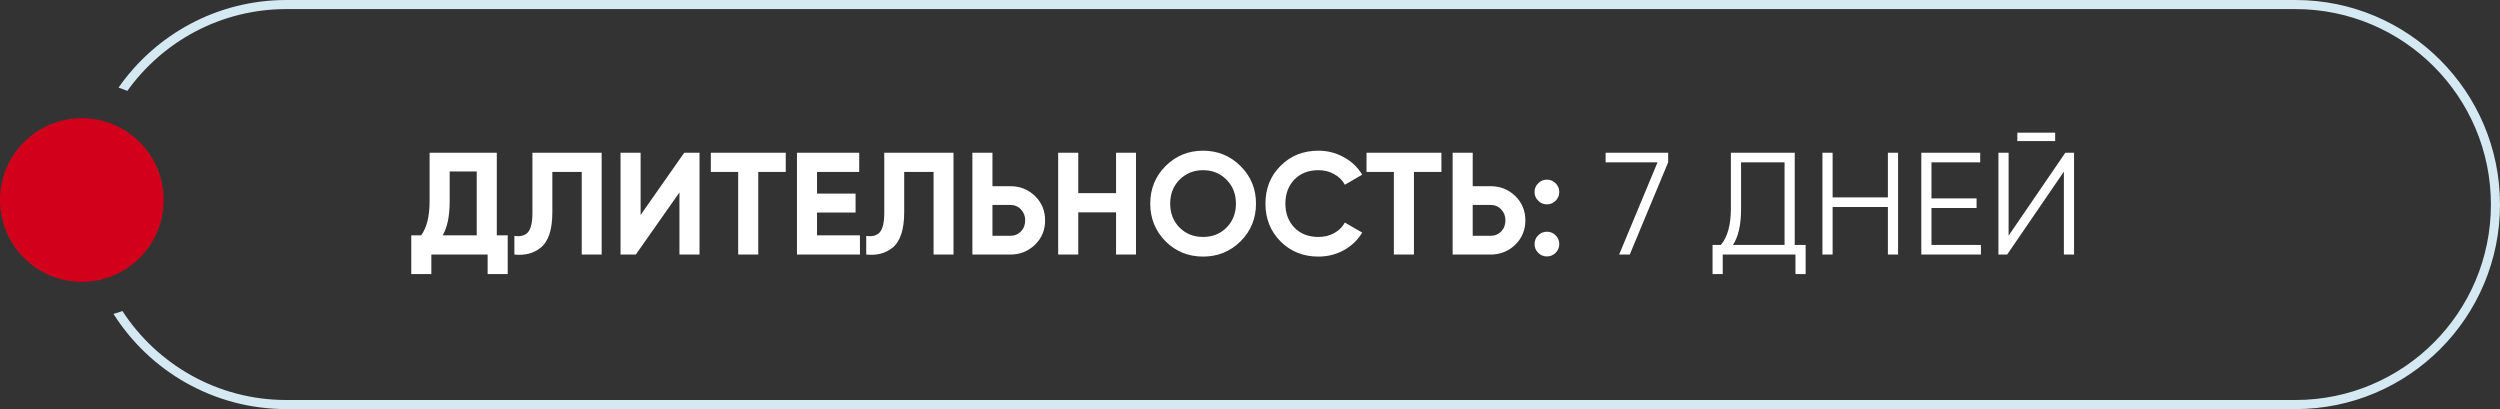
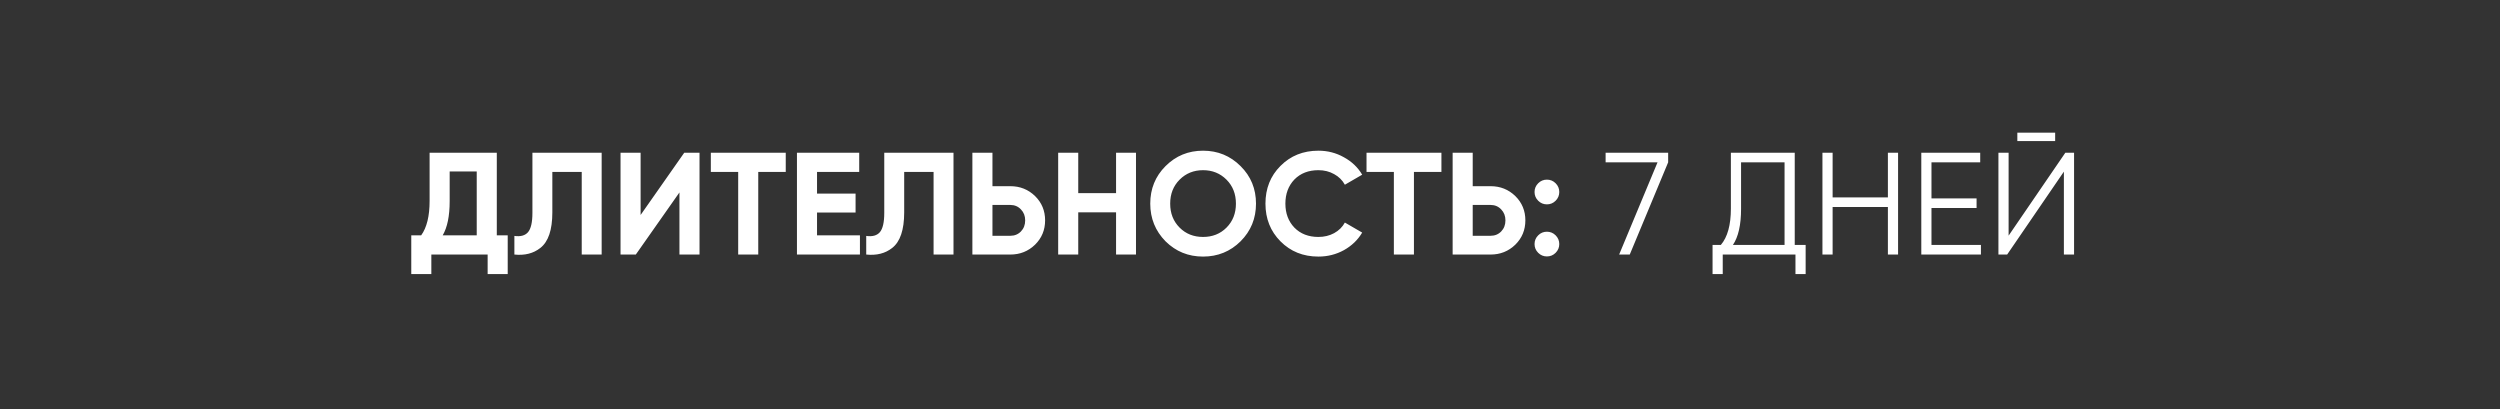
<svg xmlns="http://www.w3.org/2000/svg" width="275" height="45" viewBox="0 0 275 45" fill="none">
  <rect x="0" y="0" width="275" height="45" fill="#333333" stroke="none" />
  <path d="M54.648 16.8V25.888H55.848V30.144H53.64V28H47.448V30.144H45.24V25.888H46.328C46.947 25.035 47.256 23.771 47.256 22.096V16.8H54.648ZM48.696 25.888H52.44V18.864H49.464V22.128C49.464 23.76 49.208 25.013 48.696 25.888ZM56.582 28V25.952C57.265 26.048 57.766 25.909 58.086 25.536C58.406 25.152 58.566 24.448 58.566 23.424V16.8H66.182V28H63.99V18.912H60.758V23.36C60.758 25.291 60.316 26.597 59.43 27.28C58.673 27.877 57.724 28.117 56.582 28ZM76.947 28H74.739V21.168L69.939 28H68.259V16.8H70.467V23.648L75.267 16.8H76.947V28ZM78.192 16.8H86.432V18.912H83.408V28H81.2V18.912H78.192V16.8ZM89.873 23.376V25.888H94.593V28H87.665V16.8H94.513V18.912H89.873V21.296H94.113V23.376H89.873ZM95.285 28V25.952C95.968 26.048 96.469 25.909 96.789 25.536C97.109 25.152 97.269 24.448 97.269 23.424V16.8H104.885V28H102.693V18.912H99.461V23.36C99.461 25.291 99.019 26.597 98.133 27.28C97.376 27.877 96.427 28.117 95.285 28ZM109.17 20.48H111.138C112.205 20.48 113.111 20.843 113.858 21.568C114.594 22.293 114.962 23.184 114.962 24.24C114.962 25.296 114.594 26.187 113.858 26.912C113.111 27.637 112.205 28 111.138 28H106.962V16.8H109.17V20.48ZM109.17 25.936H111.138C111.607 25.936 111.997 25.776 112.306 25.456C112.615 25.136 112.77 24.731 112.77 24.24C112.77 23.76 112.615 23.36 112.306 23.04C111.997 22.709 111.607 22.544 111.138 22.544H109.17V25.936ZM122.767 21.248V16.8H124.959V28H122.767V23.36H118.607V28H116.399V16.8H118.607V21.248H122.767ZM136.464 26.544C135.333 27.664 133.957 28.224 132.336 28.224C130.715 28.224 129.339 27.664 128.208 26.544C127.088 25.403 126.528 24.021 126.528 22.4C126.528 20.768 127.088 19.392 128.208 18.272C129.339 17.141 130.715 16.576 132.336 16.576C133.957 16.576 135.333 17.141 136.464 18.272C137.595 19.392 138.16 20.768 138.16 22.4C138.16 24.032 137.595 25.413 136.464 26.544ZM129.76 25.04C130.443 25.723 131.301 26.064 132.336 26.064C133.371 26.064 134.229 25.723 134.912 25.04C135.605 24.347 135.952 23.467 135.952 22.4C135.952 21.333 135.605 20.453 134.912 19.76C134.219 19.067 133.36 18.72 132.336 18.72C131.312 18.72 130.453 19.067 129.76 19.76C129.067 20.453 128.72 21.333 128.72 22.4C128.72 23.467 129.067 24.347 129.76 25.04ZM145.024 28.224C143.349 28.224 141.957 27.664 140.848 26.544C139.749 25.435 139.2 24.053 139.2 22.4C139.2 20.736 139.749 19.355 140.848 18.256C141.957 17.136 143.349 16.576 145.024 16.576C146.037 16.576 146.971 16.816 147.824 17.296C148.688 17.765 149.36 18.405 149.84 19.216L147.936 20.32C147.659 19.819 147.264 19.429 146.752 19.152C146.24 18.864 145.664 18.72 145.024 18.72C143.936 18.72 143.056 19.061 142.384 19.744C141.723 20.437 141.392 21.323 141.392 22.4C141.392 23.467 141.723 24.347 142.384 25.04C143.056 25.723 143.936 26.064 145.024 26.064C145.664 26.064 146.24 25.925 146.752 25.648C147.275 25.36 147.669 24.971 147.936 24.48L149.84 25.584C149.36 26.395 148.688 27.04 147.824 27.52C146.971 27.989 146.037 28.224 145.024 28.224ZM150.317 16.8H158.557V18.912H155.533V28H153.325V18.912H150.317V16.8ZM161.998 20.48H163.966C165.033 20.48 165.939 20.843 166.686 21.568C167.422 22.293 167.79 23.184 167.79 24.24C167.79 25.296 167.422 26.187 166.686 26.912C165.939 27.637 165.033 28 163.966 28H159.79V16.8H161.998V20.48ZM161.998 25.936H163.966C164.435 25.936 164.825 25.776 165.134 25.456C165.443 25.136 165.598 24.731 165.598 24.24C165.598 23.76 165.443 23.36 165.134 23.04C164.825 22.709 164.435 22.544 163.966 22.544H161.998V25.936ZM171.52 21.12C171.52 21.493 171.386 21.813 171.12 22.08C170.853 22.347 170.533 22.48 170.16 22.48C169.786 22.48 169.466 22.347 169.2 22.08C168.933 21.813 168.8 21.493 168.8 21.12C168.8 20.747 168.933 20.427 169.2 20.16C169.466 19.893 169.786 19.76 170.16 19.76C170.533 19.76 170.853 19.893 171.12 20.16C171.386 20.427 171.52 20.747 171.52 21.12ZM171.52 26.848C171.52 27.221 171.386 27.541 171.12 27.808C170.853 28.075 170.533 28.208 170.16 28.208C169.786 28.208 169.466 28.075 169.2 27.808C168.933 27.541 168.8 27.221 168.8 26.848C168.8 26.475 168.933 26.155 169.2 25.888C169.466 25.621 169.786 25.488 170.16 25.488C170.533 25.488 170.853 25.621 171.12 25.888C171.386 26.155 171.52 26.475 171.52 26.848ZM176.617 17.856V16.8H183.497V17.856L179.273 28H178.105L182.329 17.856H176.617ZM197.421 16.8V26.944H198.621V30.144H197.501V28H189.501V30.144H188.381V26.944H189.293C190.029 26.08 190.397 24.747 190.397 22.944V16.8H197.421ZM190.621 26.944H196.301V17.856H191.517V22.976C191.517 24.736 191.218 26.059 190.621 26.944ZM207.668 21.712V16.8H208.788V28H207.668V22.768H201.588V28H200.468V16.8H201.588V21.712H207.668ZM212.463 22.88V26.944H217.903V28H211.343V16.8H217.823V17.856H212.463V21.824H217.423V22.88H212.463ZM226.067 15.52H221.907V14.592H226.067V15.52ZM228.147 28H227.027V18.88L220.787 28H219.827V16.8H220.947V25.92L227.187 16.8H228.147V28Z" fill="white" />
-   <path fill-rule="evenodd" clip-rule="evenodd" d="M31.5 1H252.5C264.374 1 274 10.626 274 22.5C274 34.374 264.374 44 252.5 44H31.5C23.946 44 17.302 40.104 13.467 34.212C13.145 34.33 12.816 34.436 12.482 34.529C16.471 40.822 23.498 45 31.5 45H252.5C264.927 45 275 34.926 275 22.5C275 10.074 264.927 0 252.5 0H31.5C23.856 0 17.102 3.812 13.036 9.639C13.365 9.746 13.689 9.866 14.006 9.999C17.907 4.551 24.289 1 31.5 1Z" fill="#D4E9F1" />
-   <circle cx="9" cy="22" r="9" fill="#D3001C" />
</svg>